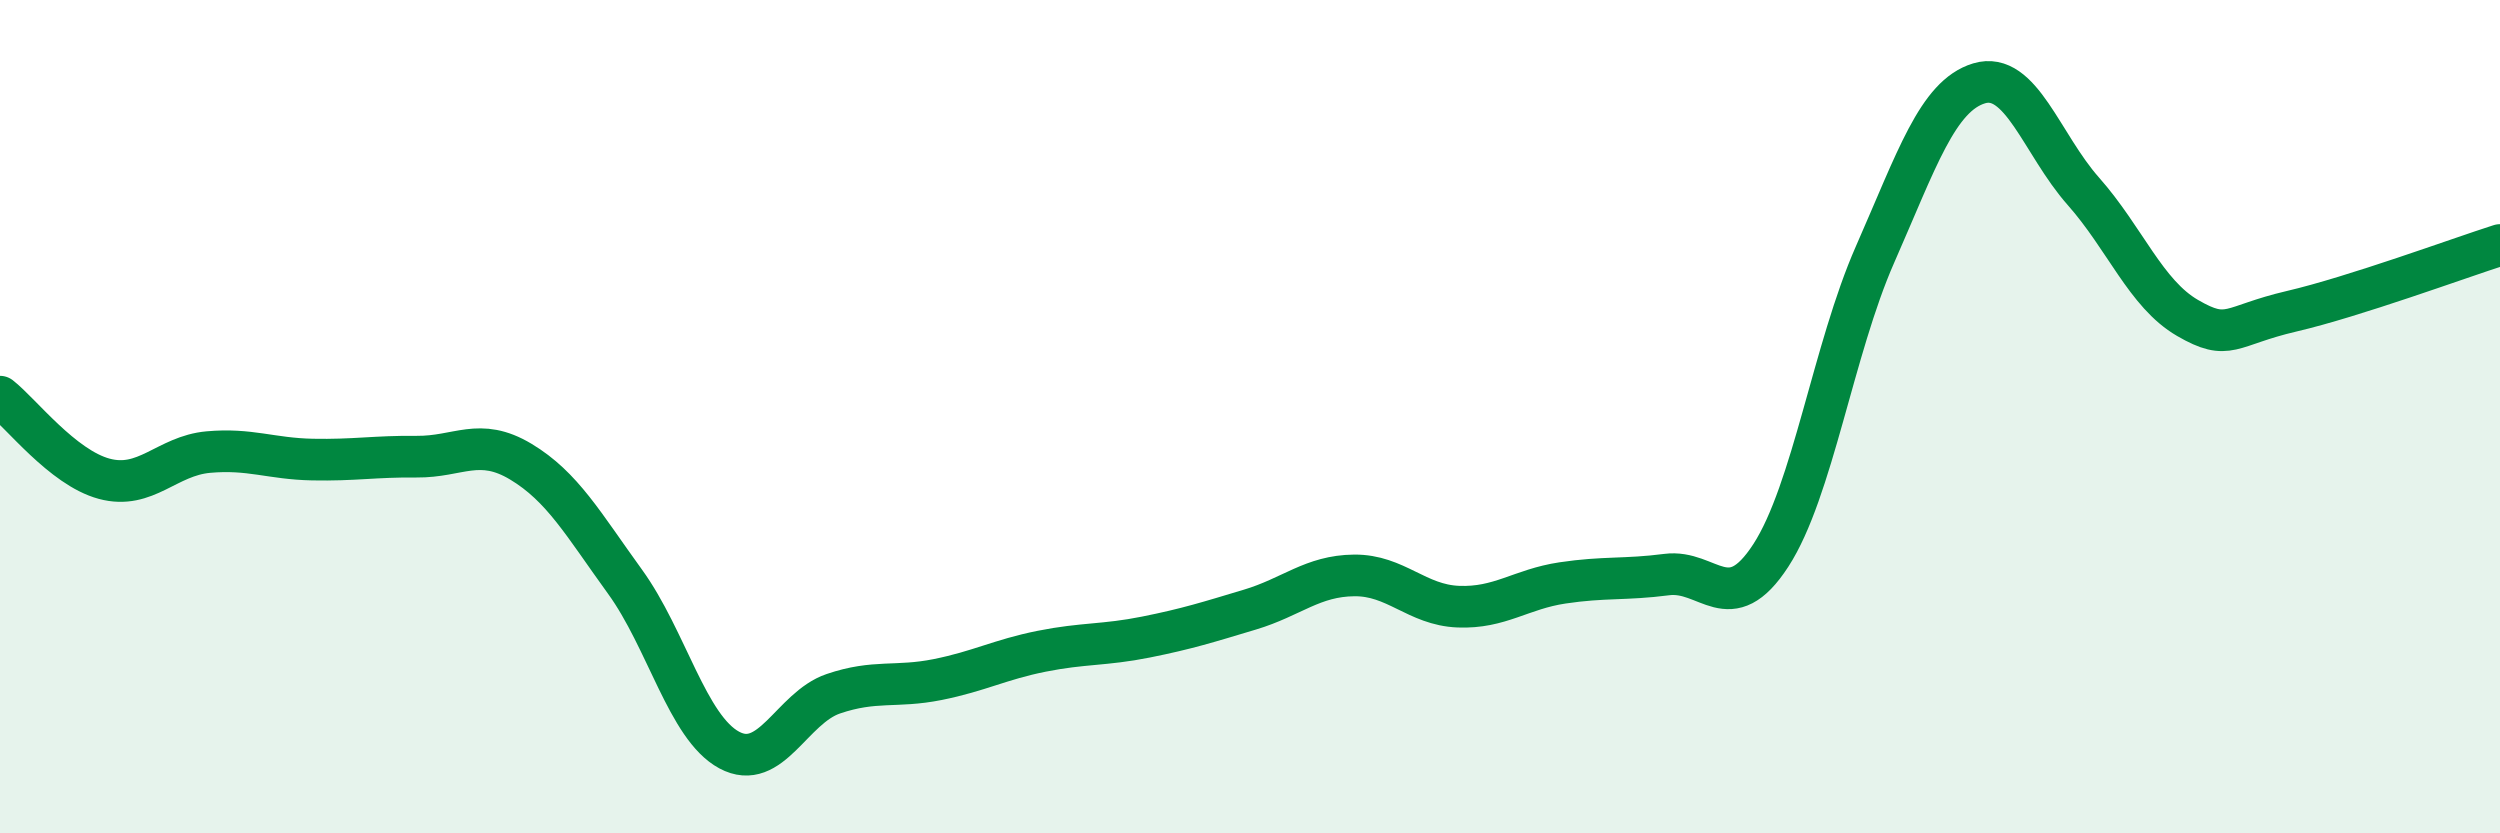
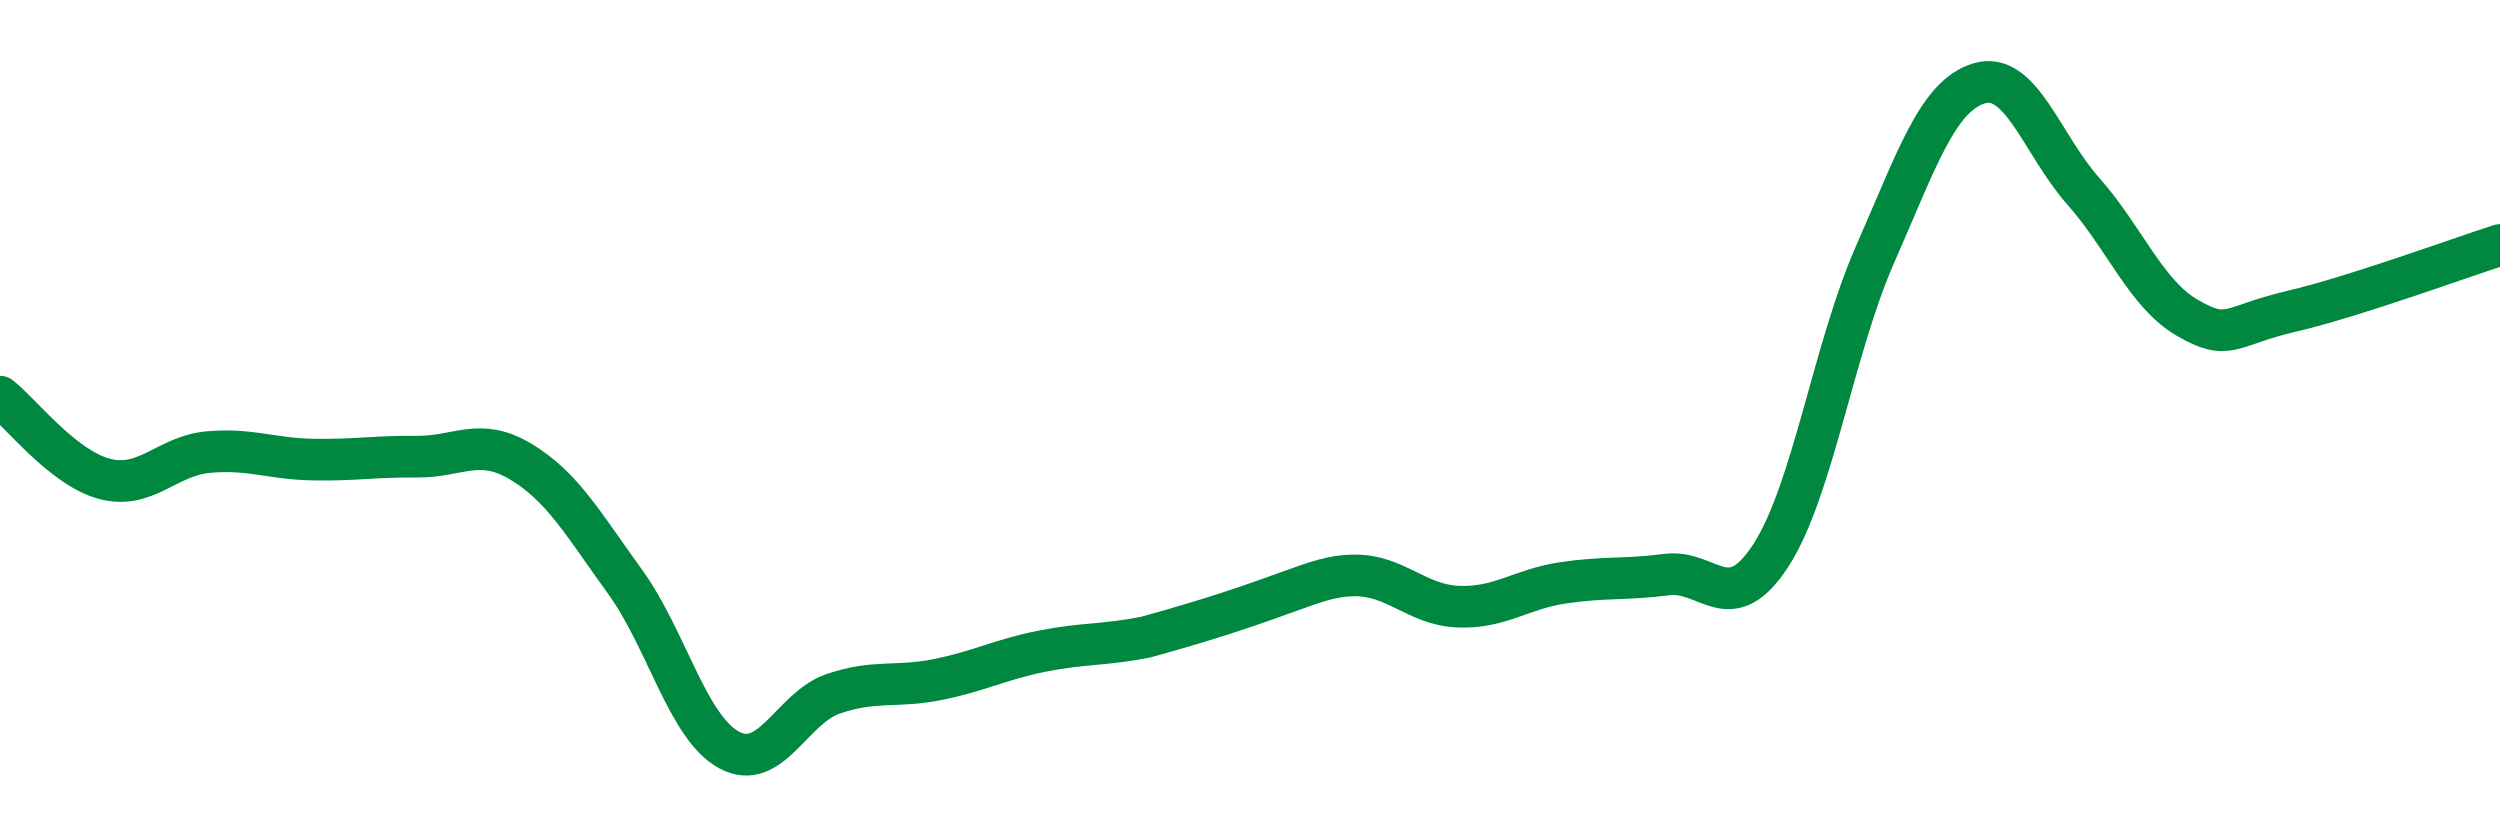
<svg xmlns="http://www.w3.org/2000/svg" width="60" height="20" viewBox="0 0 60 20">
-   <path d="M 0,9.52 C 0.5,9.91 1.5,11.22 2.5,11.49 C 3.5,11.76 4,10.94 5,10.85 C 6,10.76 6.5,11.01 7.5,11.03 C 8.5,11.05 9,10.95 10,10.96 C 11,10.97 11.5,10.48 12.5,11.08 C 13.5,11.68 14,12.58 15,13.96 C 16,15.34 16.5,17.46 17.5,18 C 18.5,18.54 19,16.99 20,16.65 C 21,16.31 21.5,16.51 22.5,16.31 C 23.5,16.11 24,15.83 25,15.63 C 26,15.43 26.5,15.49 27.5,15.29 C 28.5,15.09 29,14.93 30,14.63 C 31,14.33 31.5,13.82 32.5,13.81 C 33.5,13.8 34,14.52 35,14.56 C 36,14.6 36.5,14.14 37.5,13.99 C 38.5,13.84 39,13.92 40,13.79 C 41,13.66 41.5,14.87 42.5,13.33 C 43.5,11.79 44,8.38 45,6.11 C 46,3.84 46.5,2.3 47.5,2 C 48.5,1.7 49,3.46 50,4.59 C 51,5.72 51.5,7.05 52.5,7.63 C 53.5,8.21 53.5,7.82 55,7.47 C 56.5,7.12 59,6.2 60,5.88L60 20L0 20Z" fill="#008740" opacity="0.1" stroke-linecap="round" stroke-linejoin="round" />
-   <path d="M 0,9.52 C 0.5,9.91 1.5,11.22 2.5,11.49 C 3.5,11.76 4,10.94 5,10.85 C 6,10.76 6.5,11.01 7.5,11.03 C 8.5,11.05 9,10.95 10,10.96 C 11,10.97 11.5,10.48 12.5,11.08 C 13.5,11.68 14,12.58 15,13.96 C 16,15.34 16.5,17.46 17.5,18 C 18.5,18.54 19,16.99 20,16.65 C 21,16.31 21.5,16.51 22.5,16.31 C 23.5,16.11 24,15.83 25,15.63 C 26,15.43 26.5,15.49 27.5,15.29 C 28.5,15.09 29,14.93 30,14.63 C 31,14.33 31.5,13.82 32.5,13.81 C 33.5,13.8 34,14.52 35,14.56 C 36,14.6 36.5,14.14 37.5,13.99 C 38.5,13.84 39,13.92 40,13.79 C 41,13.66 41.5,14.87 42.5,13.33 C 43.5,11.79 44,8.38 45,6.11 C 46,3.84 46.5,2.3 47.5,2 C 48.5,1.7 49,3.46 50,4.59 C 51,5.72 51.5,7.05 52.5,7.63 C 53.5,8.21 53.5,7.82 55,7.47 C 56.5,7.12 59,6.2 60,5.88" stroke="#008740" stroke-width="1" fill="none" stroke-linecap="round" stroke-linejoin="round" />
+   <path d="M 0,9.52 C 0.5,9.91 1.5,11.22 2.5,11.49 C 3.5,11.76 4,10.94 5,10.85 C 6,10.76 6.5,11.01 7.5,11.03 C 8.5,11.05 9,10.95 10,10.96 C 11,10.97 11.5,10.48 12.5,11.08 C 13.5,11.68 14,12.58 15,13.96 C 16,15.34 16.5,17.46 17.5,18 C 18.5,18.54 19,16.99 20,16.65 C 21,16.31 21.5,16.51 22.5,16.31 C 23.5,16.11 24,15.83 25,15.63 C 26,15.43 26.5,15.49 27.5,15.29 C 31,14.33 31.5,13.82 32.5,13.81 C 33.5,13.8 34,14.52 35,14.56 C 36,14.6 36.5,14.14 37.5,13.99 C 38.5,13.84 39,13.92 40,13.79 C 41,13.66 41.5,14.87 42.5,13.33 C 43.5,11.79 44,8.38 45,6.11 C 46,3.84 46.5,2.3 47.5,2 C 48.5,1.7 49,3.46 50,4.59 C 51,5.72 51.5,7.05 52.5,7.63 C 53.5,8.21 53.5,7.82 55,7.47 C 56.5,7.12 59,6.2 60,5.88" stroke="#008740" stroke-width="1" fill="none" stroke-linecap="round" stroke-linejoin="round" />
</svg>